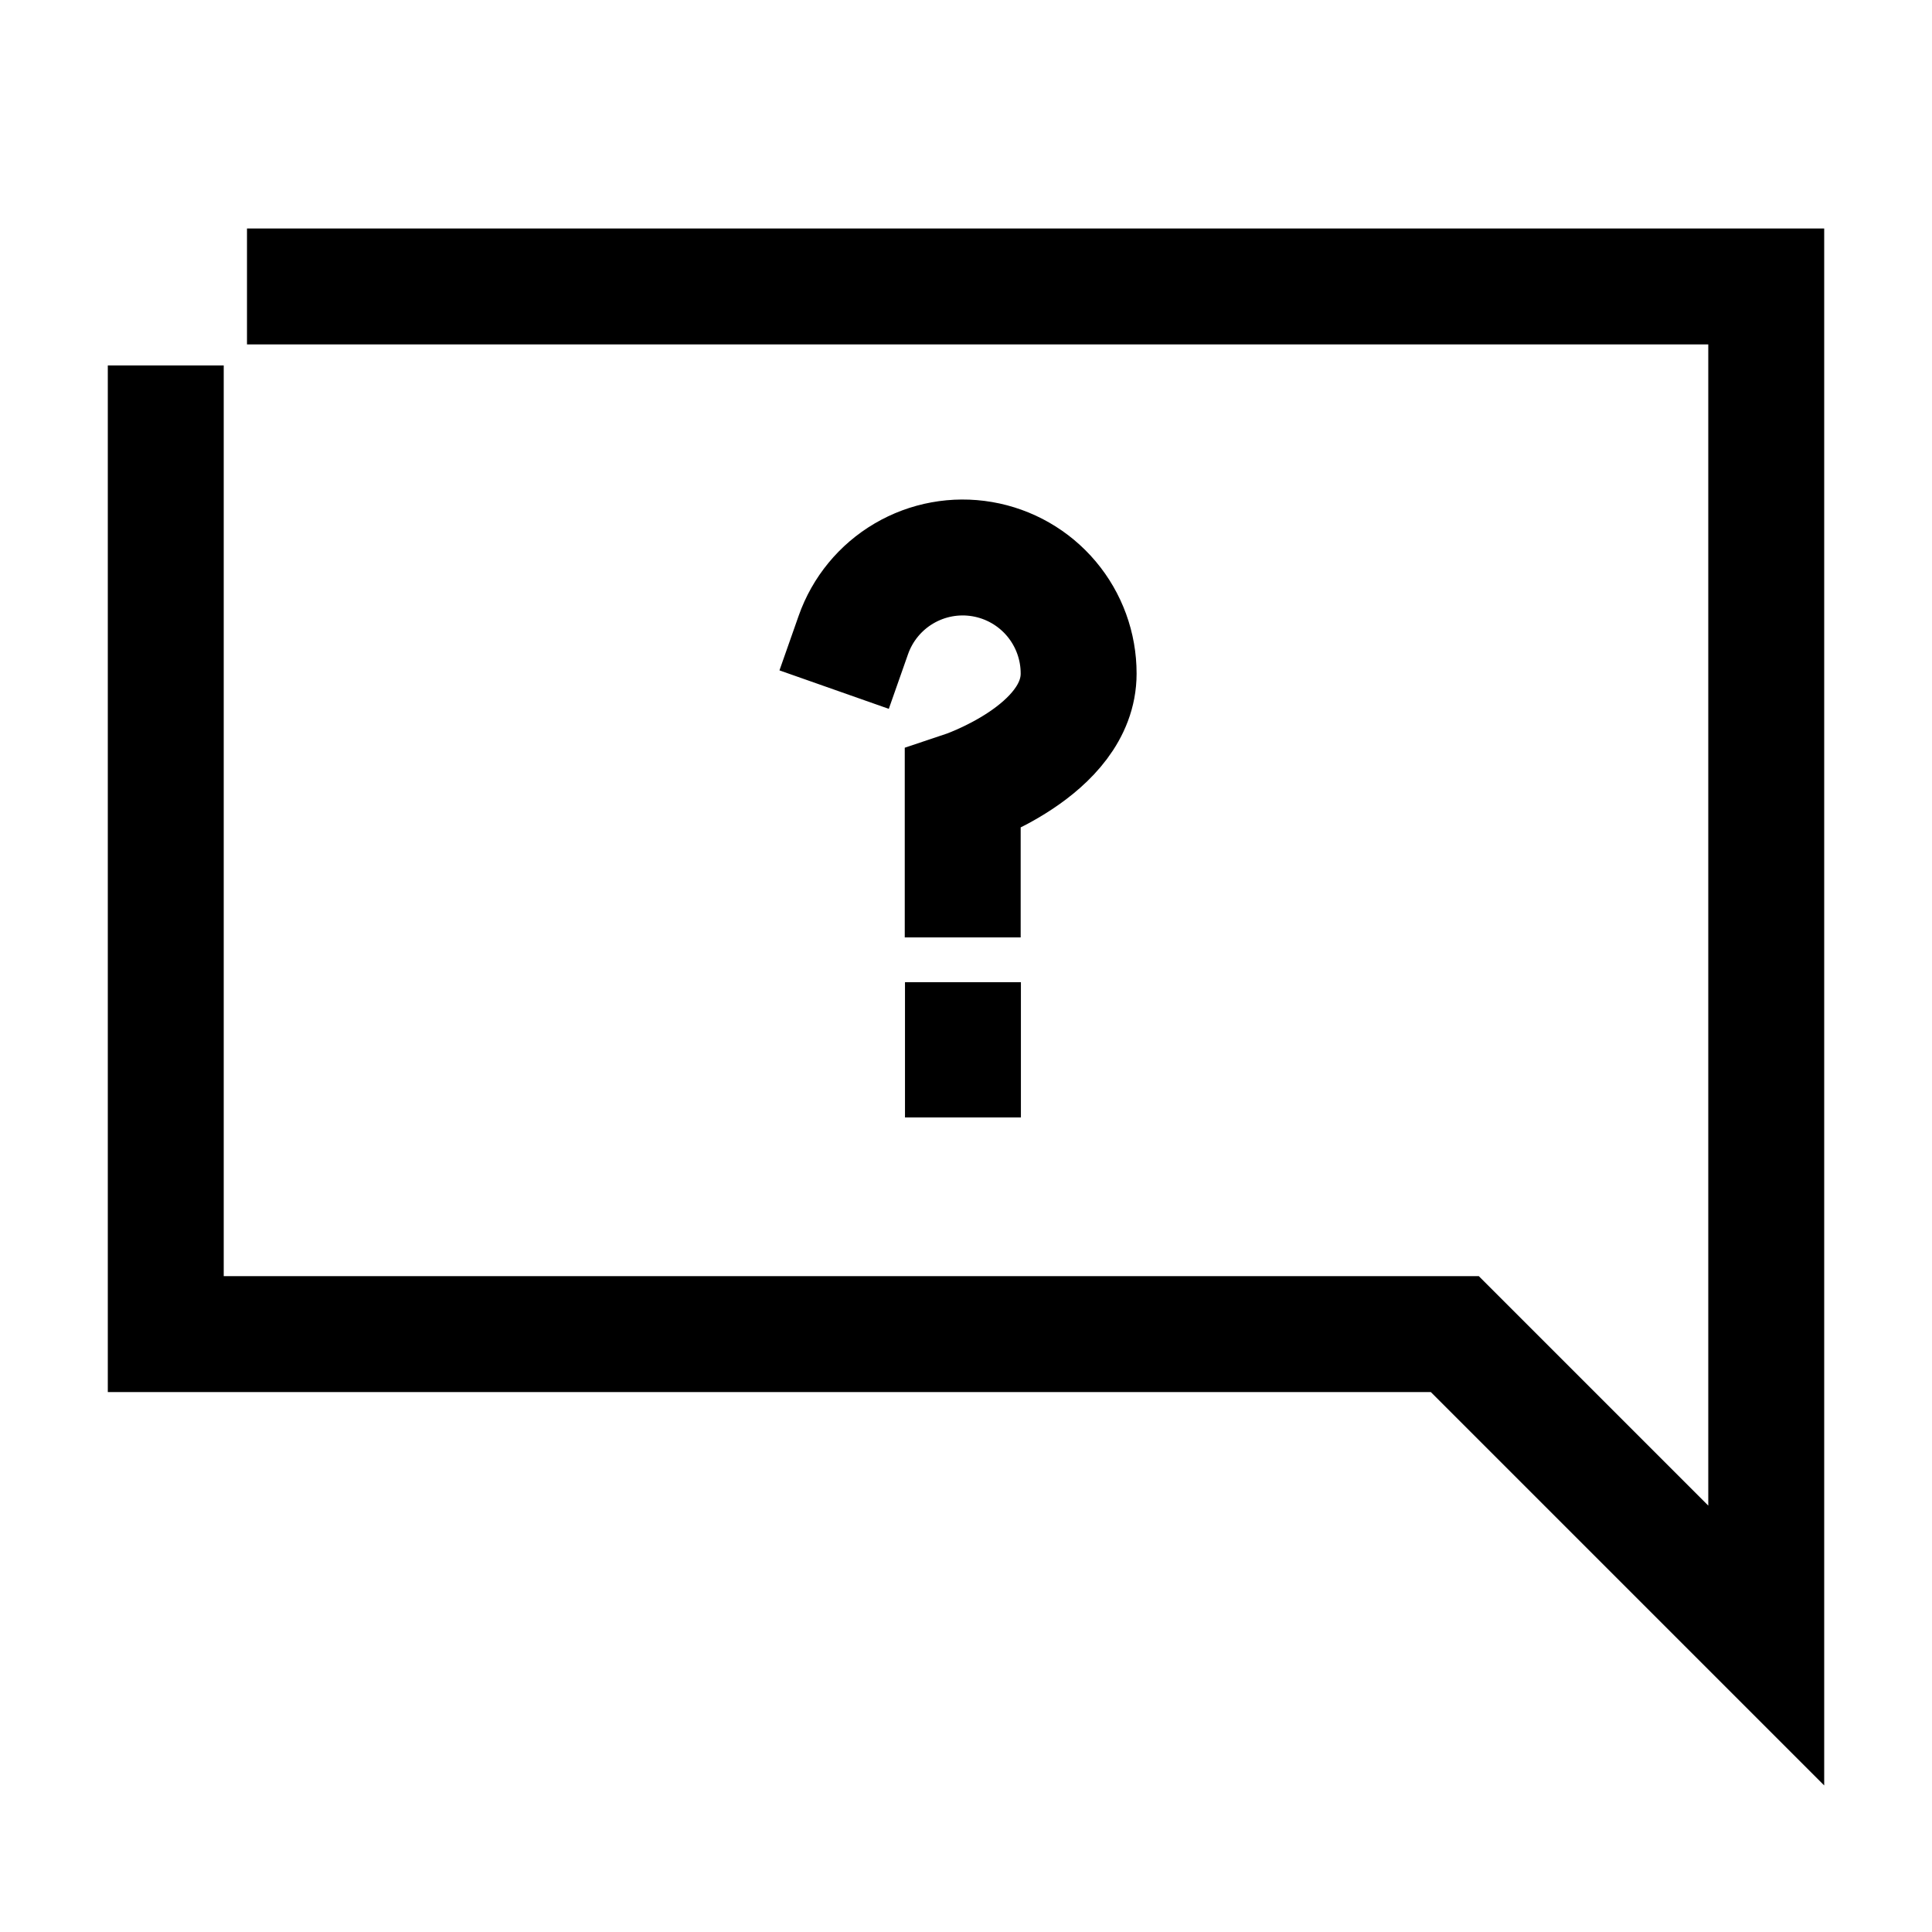
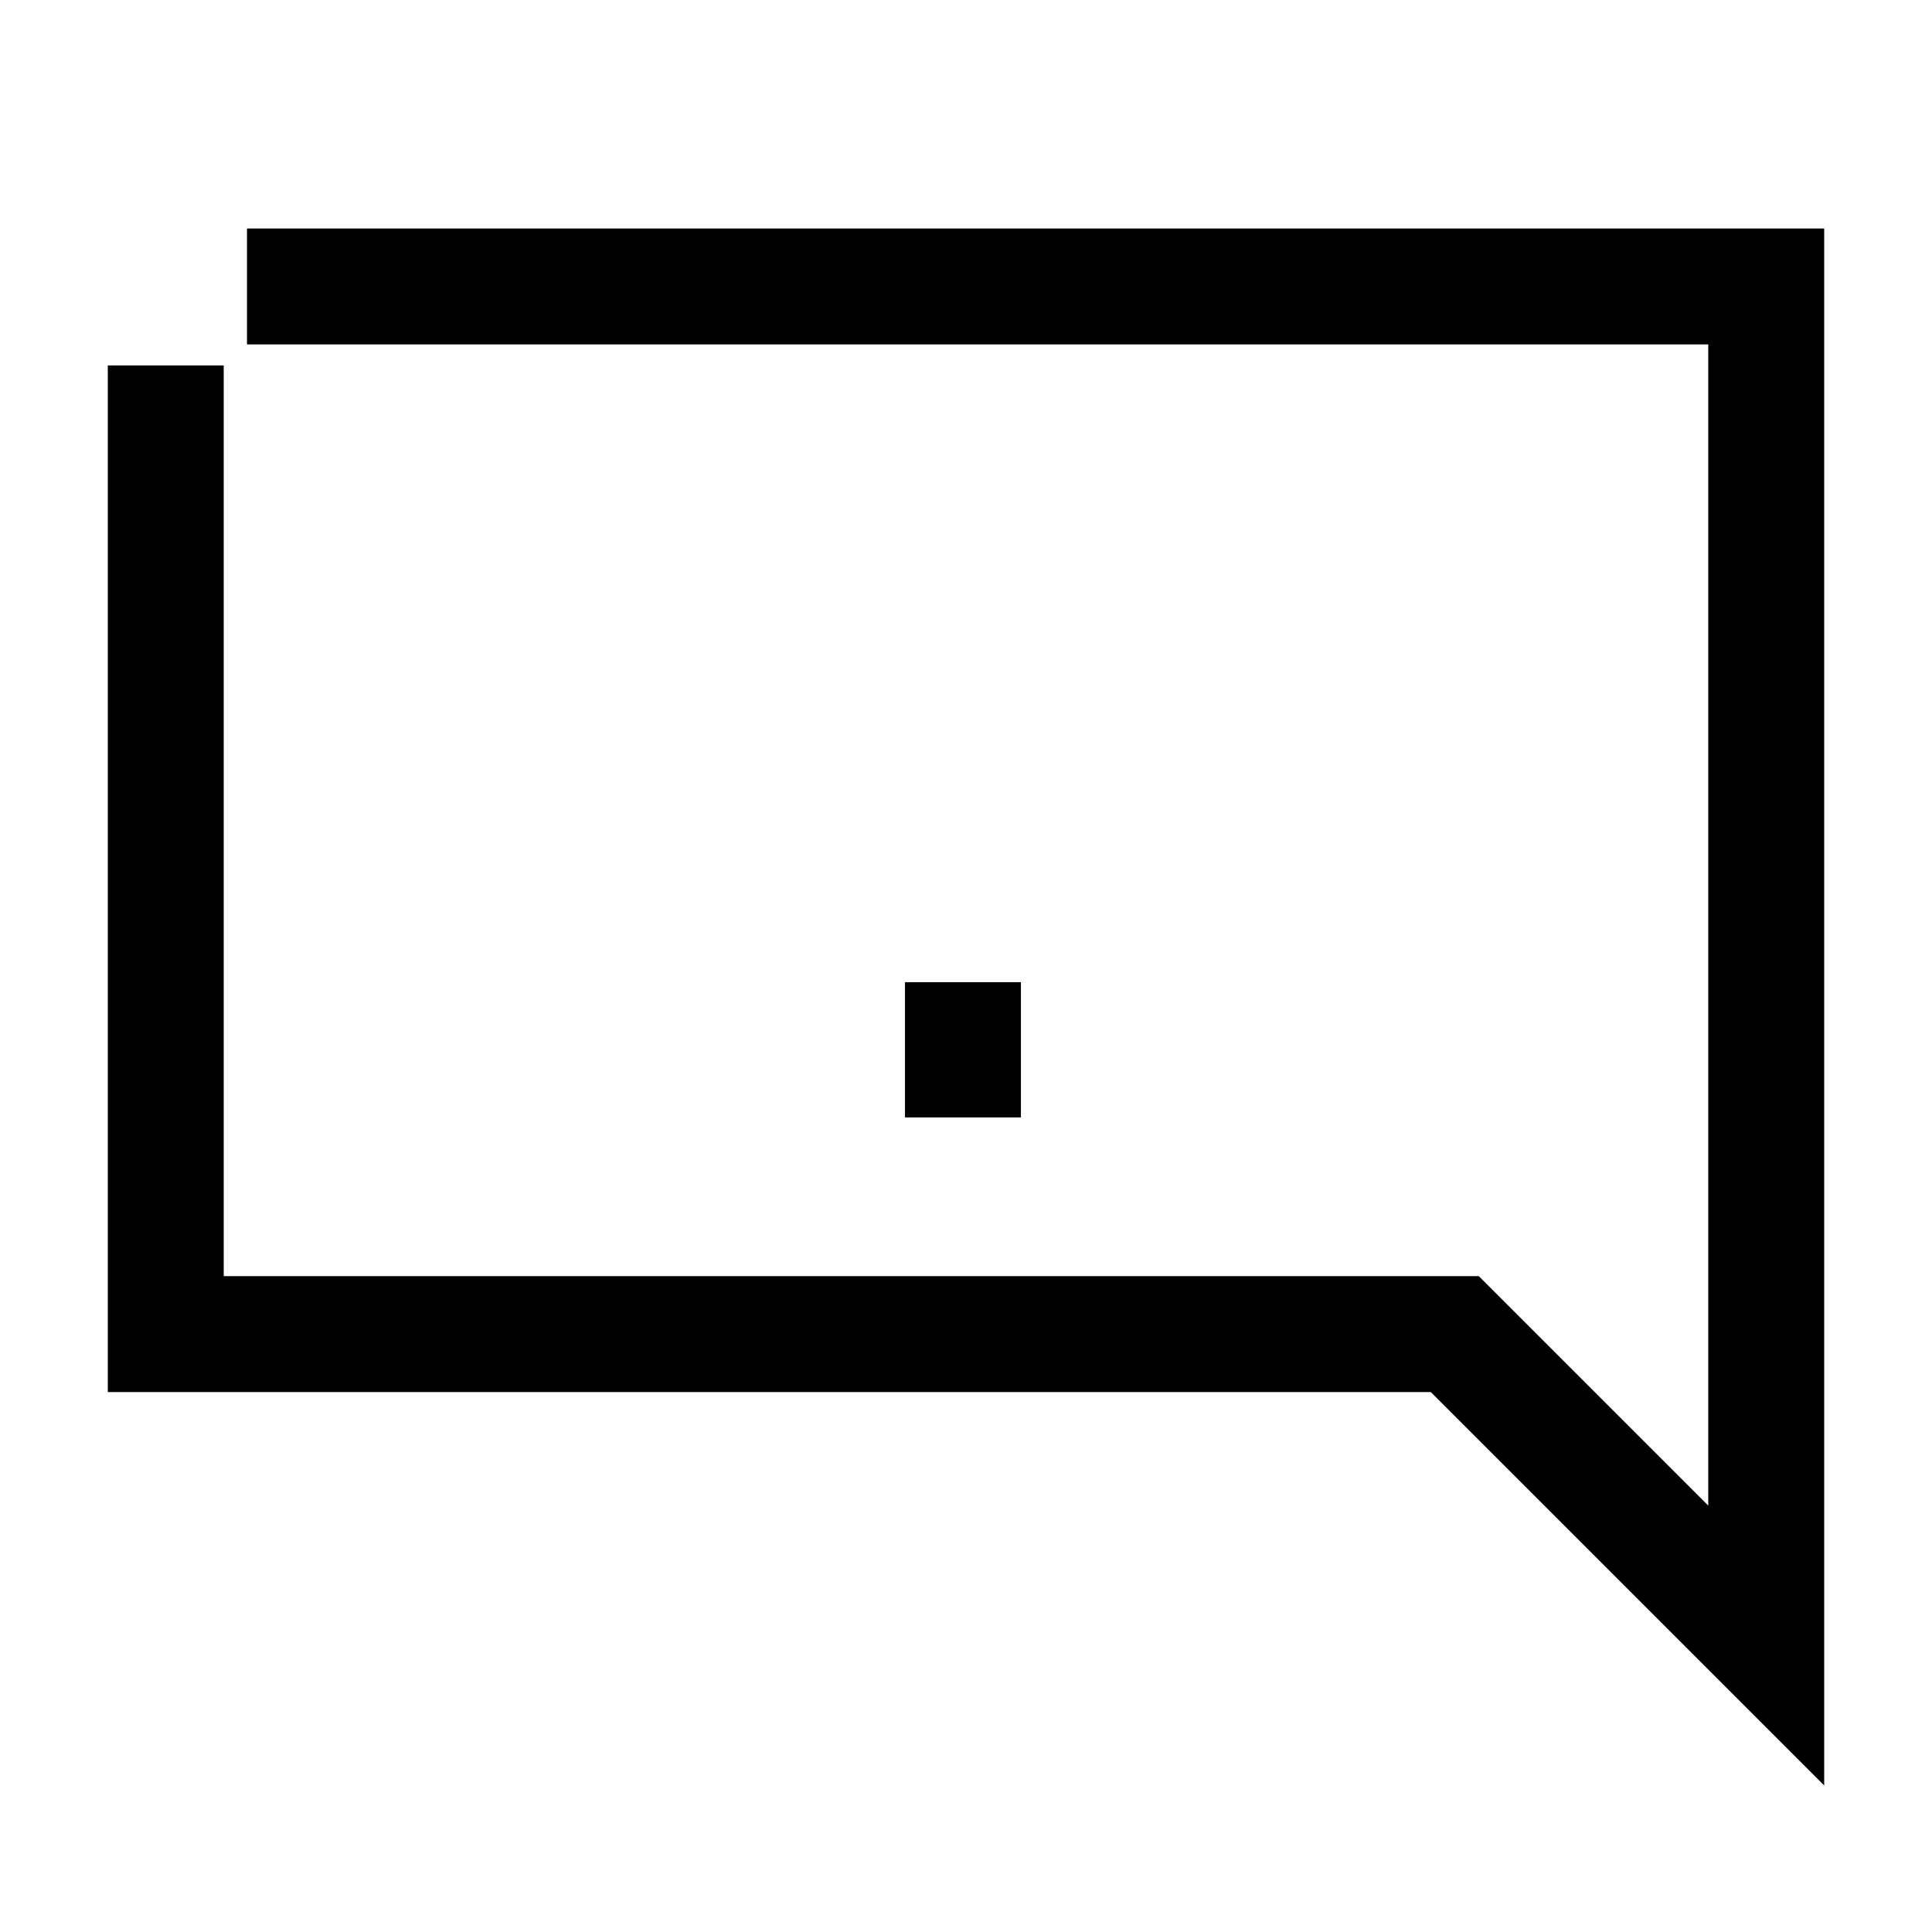
<svg xmlns="http://www.w3.org/2000/svg" width="50" height="50" viewBox="0 0 50 50" fill="none">
  <path d="M4.29 10.957V34.526H37.65L45.71 42.586V7.413H7.892" stroke="black" stroke-width="3" stroke-linecap="square" />
-   <path d="M22.085 16.432C22.32 15.764 22.784 15.2 23.395 14.841C24.006 14.482 24.724 14.351 25.422 14.471C26.12 14.591 26.754 14.954 27.21 15.496C27.666 16.038 27.916 16.724 27.915 17.432C27.915 19.432 24.915 20.432 24.915 20.432V22.76" stroke="black" stroke-width="3" stroke-linecap="square" />
  <path d="M24.921 26.919V27.419" stroke="black" stroke-width="3" stroke-linecap="square" />
</svg>